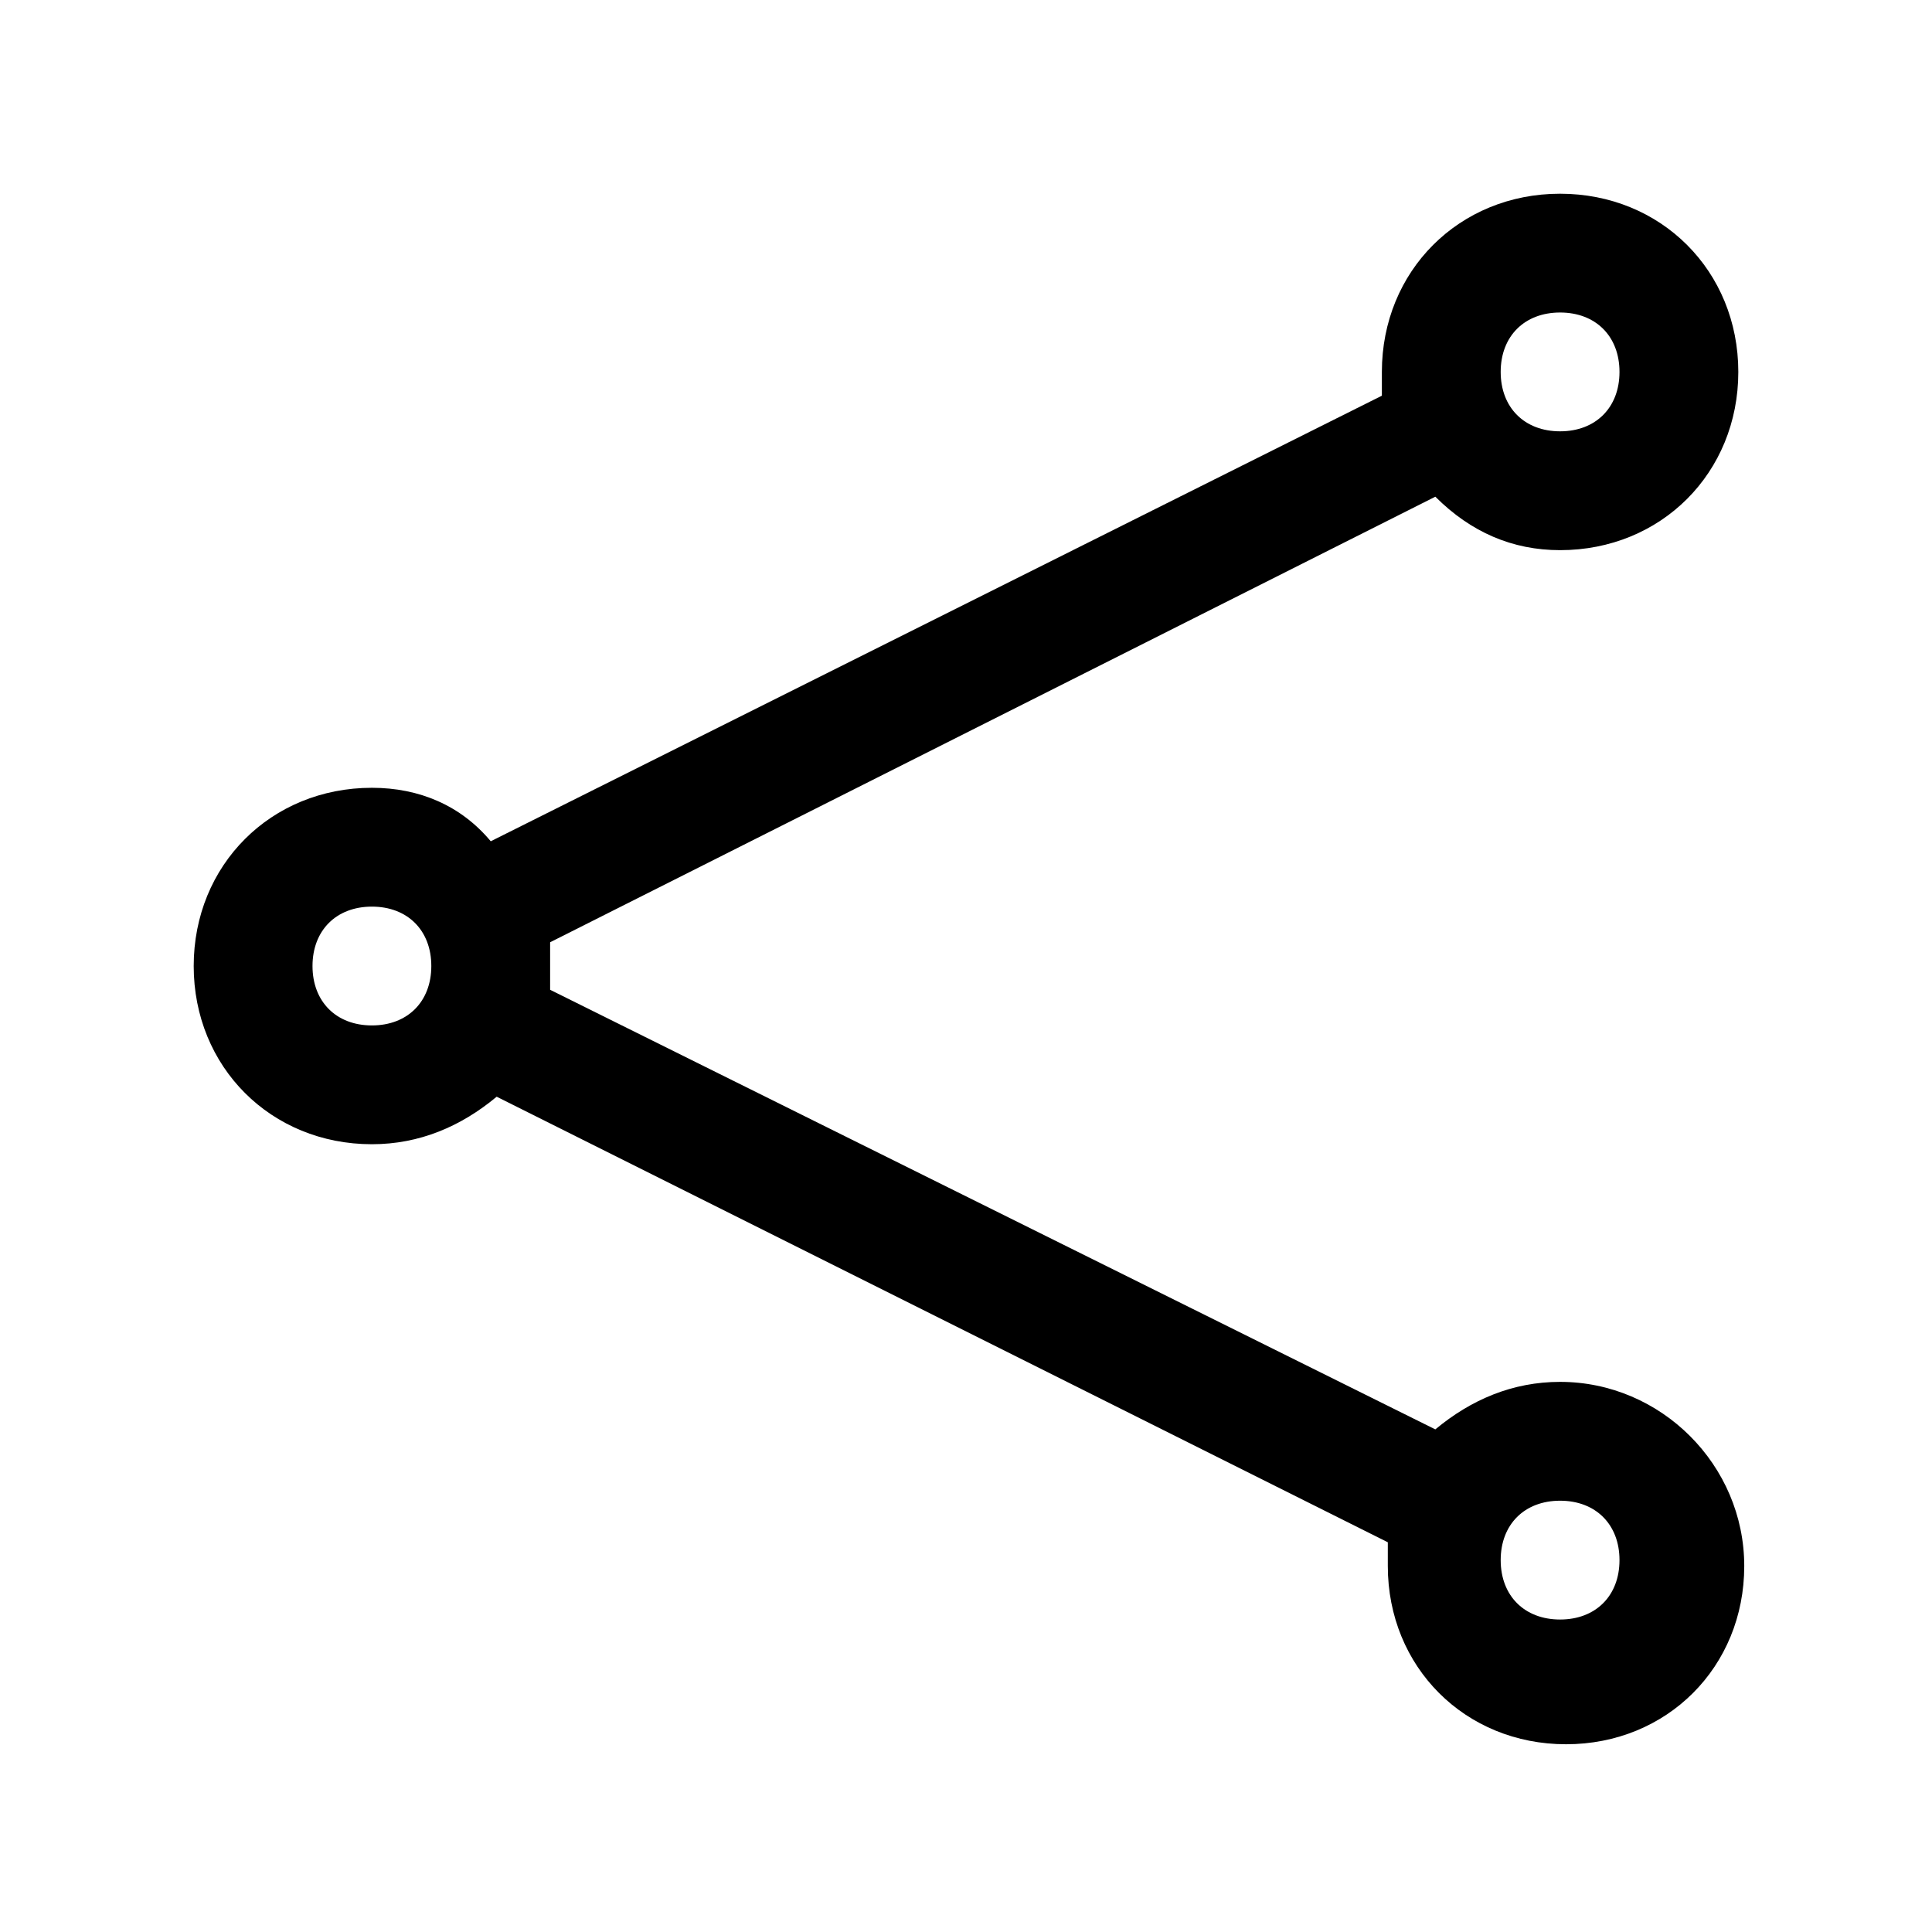
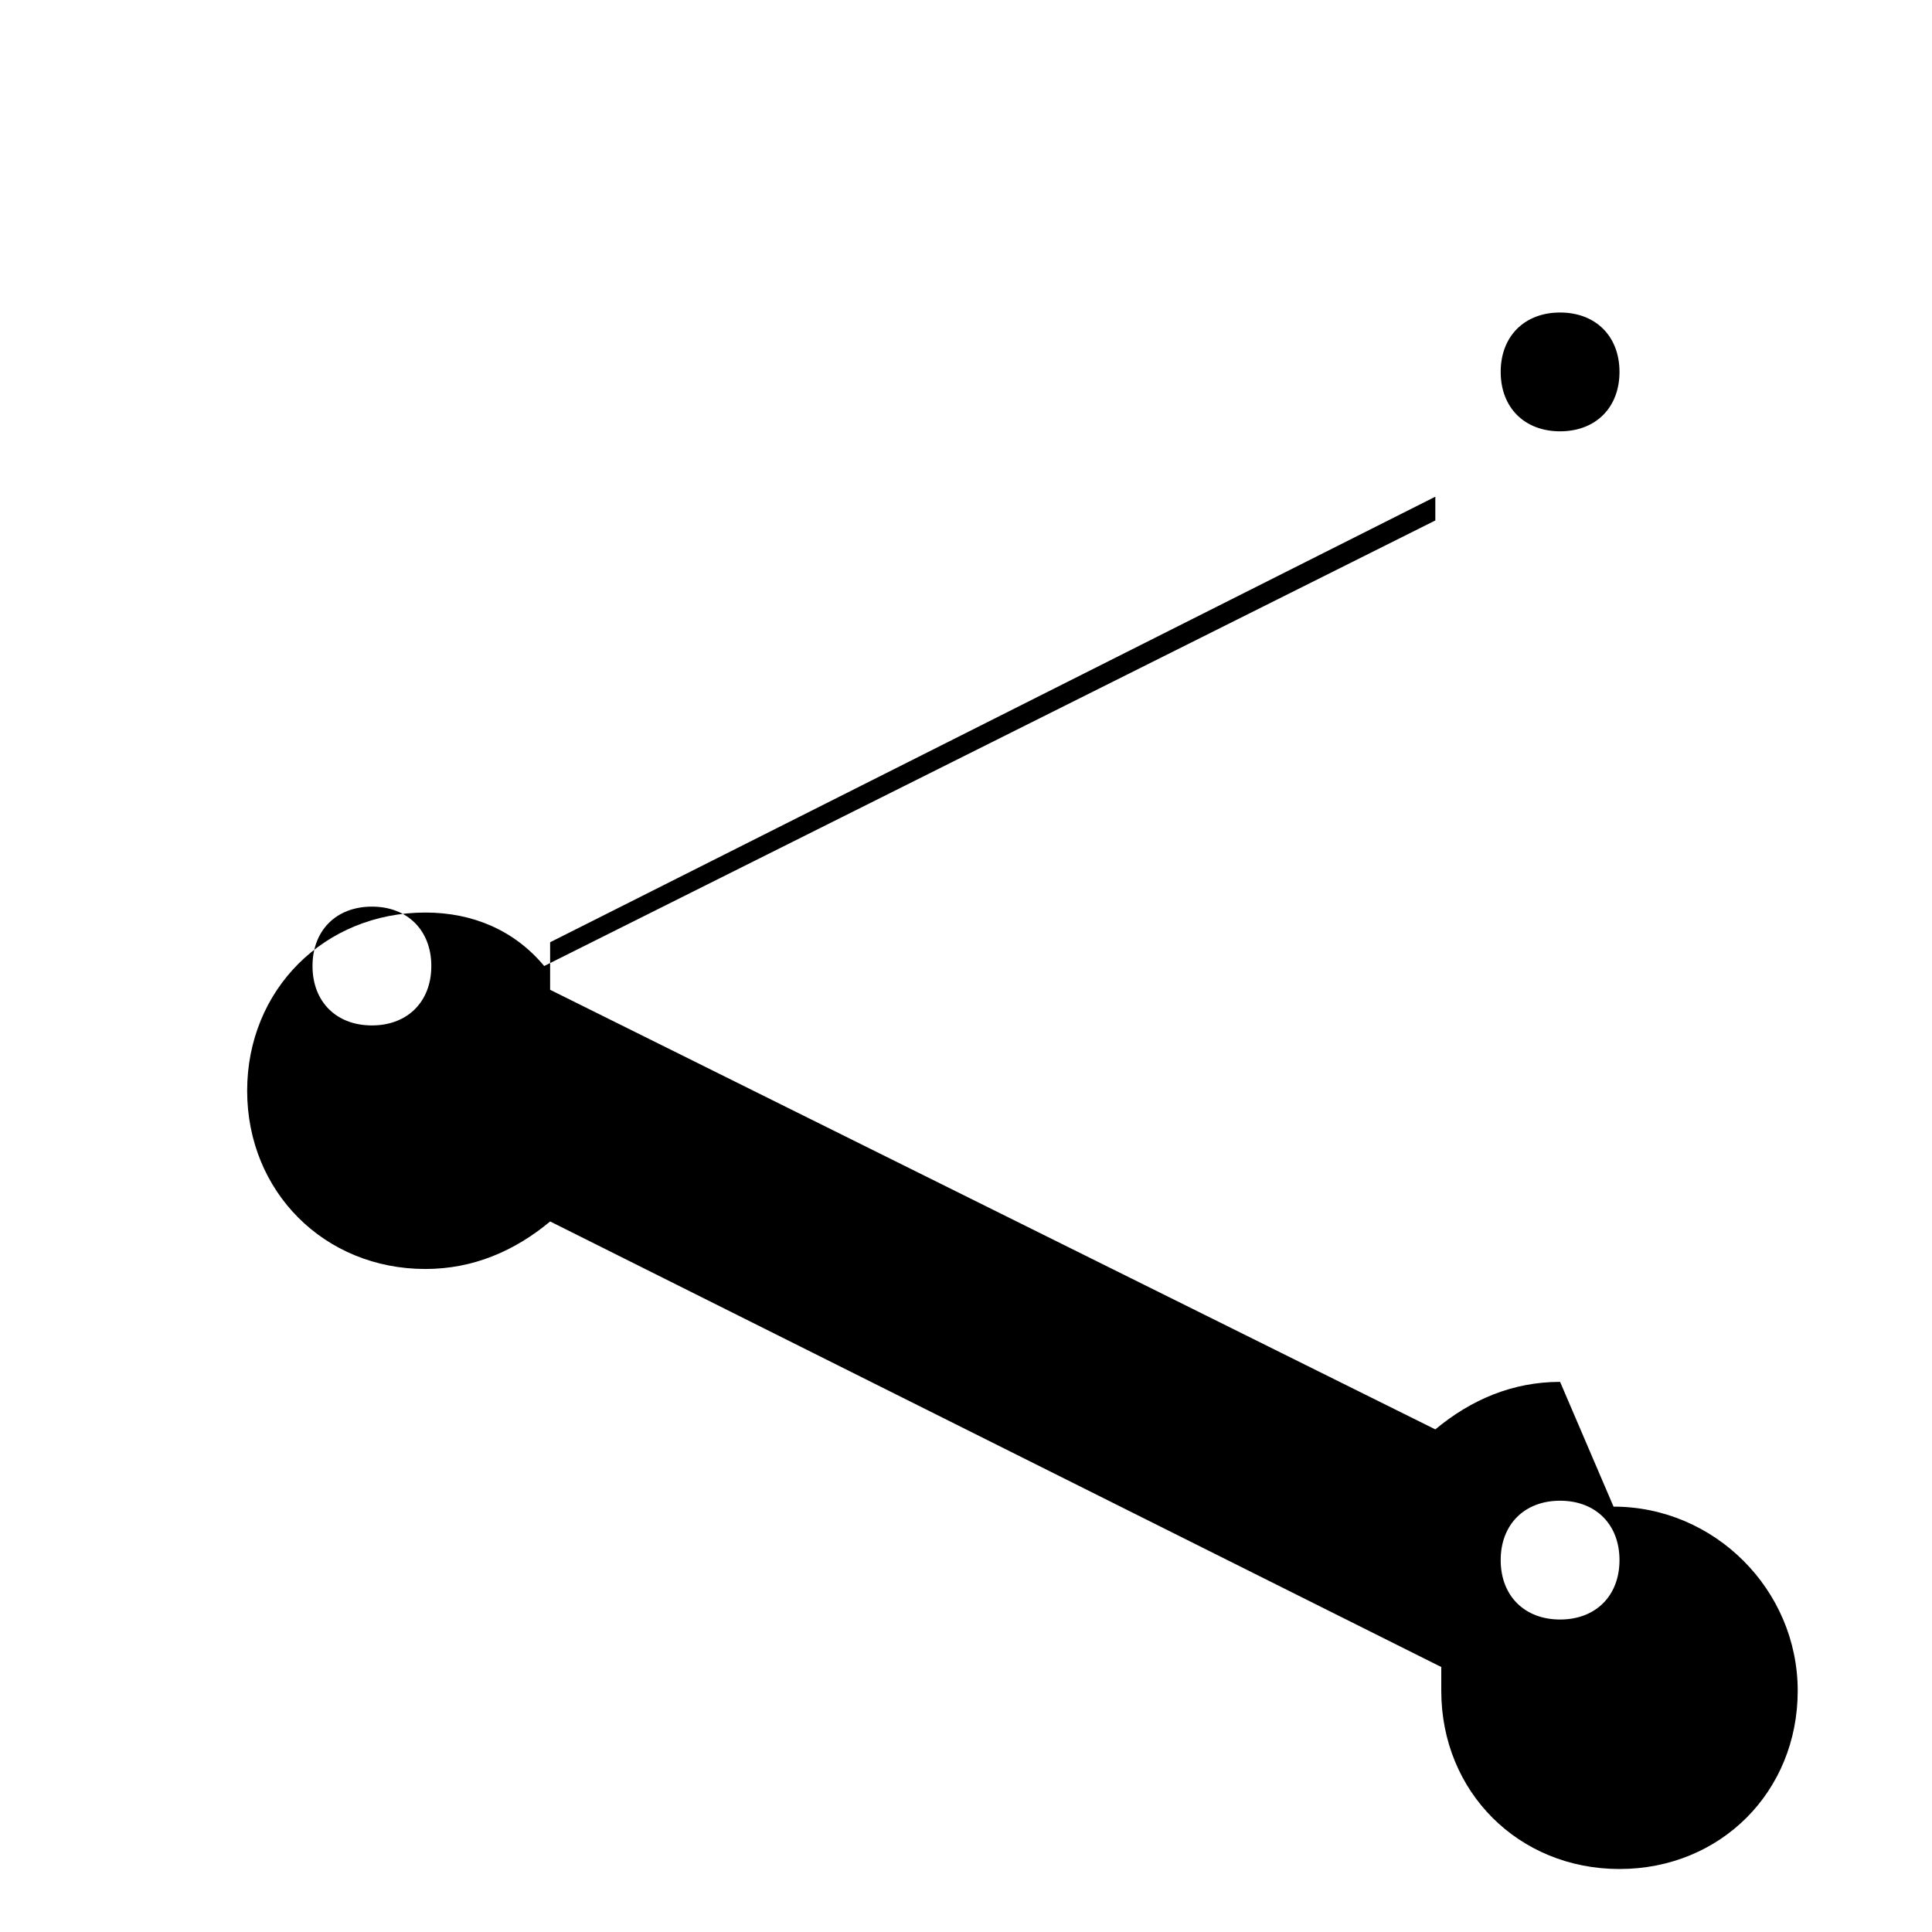
<svg xmlns="http://www.w3.org/2000/svg" fill="#000000" width="800px" height="800px" version="1.1" viewBox="144 144 512 512">
-   <path d="m557.44 510.21c-12.594 0-23.617 4.723-33.062 12.594l-234.59-116.5v-12.594l234.59-118.08c9.449 9.445 20.469 14.168 33.062 14.168 26.766 0 47.23-20.469 47.23-47.23 0-26.766-20.469-47.23-47.23-47.23-26.766 0-47.23 20.469-47.23 47.23v6.297l-236.16 118.08c-7.871-9.449-18.895-14.172-31.488-14.172-26.766 0-47.23 20.469-47.23 47.23 0 26.766 20.469 47.23 47.23 47.23 12.594 0 23.617-4.723 33.062-12.594l236.16 118.08v6.297c0 26.766 20.469 47.23 47.23 47.23 26.766 0 47.23-20.469 47.23-47.23 0.004-26.762-22.039-48.805-48.805-48.805zm0-283.39c9.445 0 15.742 6.297 15.742 15.742 0 9.445-6.297 15.742-15.742 15.742s-15.742-6.297-15.742-15.742c0-9.441 6.297-15.742 15.742-15.742zm-314.88 188.93c-9.445 0-15.742-6.297-15.742-15.742s6.297-15.742 15.742-15.742c9.445 0 15.742 6.297 15.742 15.742s-6.297 15.742-15.742 15.742zm314.88 157.44c-9.445 0-15.742-6.297-15.742-15.742 0-9.445 6.297-15.742 15.742-15.742s15.742 6.297 15.742 15.742c0.004 9.445-6.293 15.742-15.742 15.742z" />
+   <path d="m557.44 510.21c-12.594 0-23.617 4.723-33.062 12.594l-234.59-116.5v-12.594l234.59-118.08v6.297l-236.16 118.08c-7.871-9.449-18.895-14.172-31.488-14.172-26.766 0-47.23 20.469-47.23 47.23 0 26.766 20.469 47.23 47.23 47.23 12.594 0 23.617-4.723 33.062-12.594l236.16 118.08v6.297c0 26.766 20.469 47.23 47.23 47.23 26.766 0 47.23-20.469 47.23-47.23 0.004-26.762-22.039-48.805-48.805-48.805zm0-283.39c9.445 0 15.742 6.297 15.742 15.742 0 9.445-6.297 15.742-15.742 15.742s-15.742-6.297-15.742-15.742c0-9.441 6.297-15.742 15.742-15.742zm-314.88 188.93c-9.445 0-15.742-6.297-15.742-15.742s6.297-15.742 15.742-15.742c9.445 0 15.742 6.297 15.742 15.742s-6.297 15.742-15.742 15.742zm314.88 157.44c-9.445 0-15.742-6.297-15.742-15.742 0-9.445 6.297-15.742 15.742-15.742s15.742 6.297 15.742 15.742c0.004 9.445-6.293 15.742-15.742 15.742z" />
</svg>